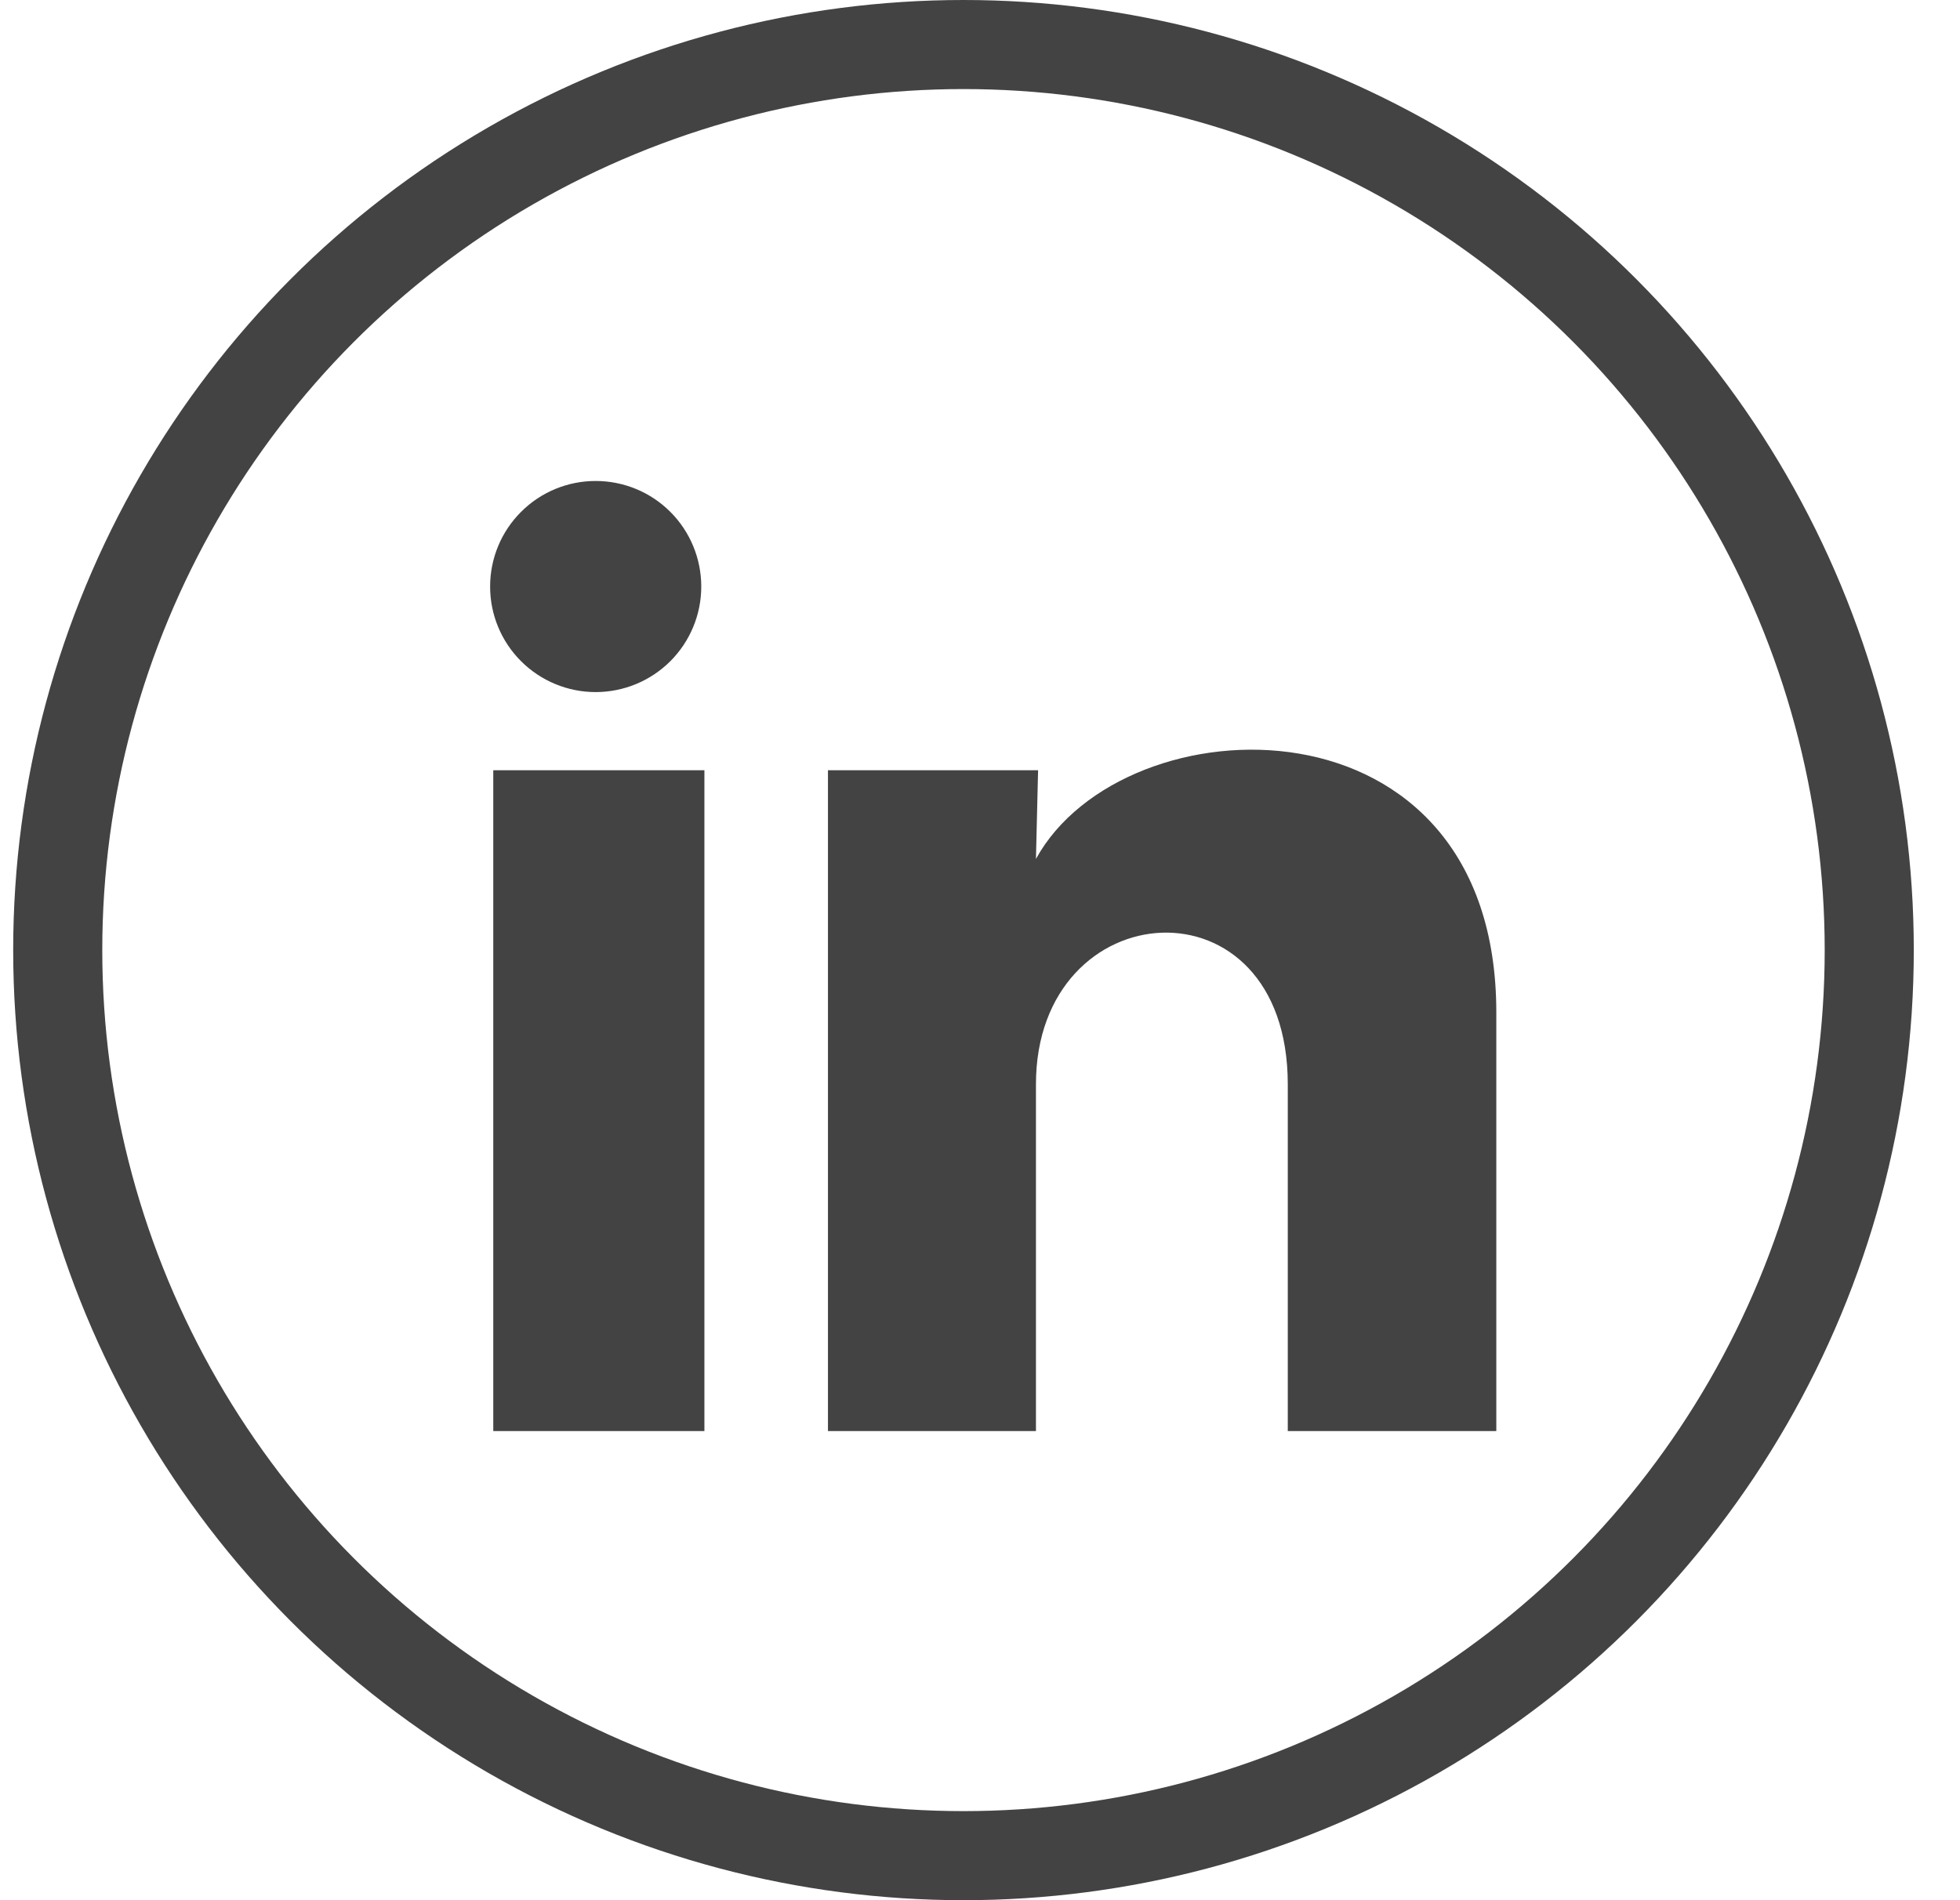
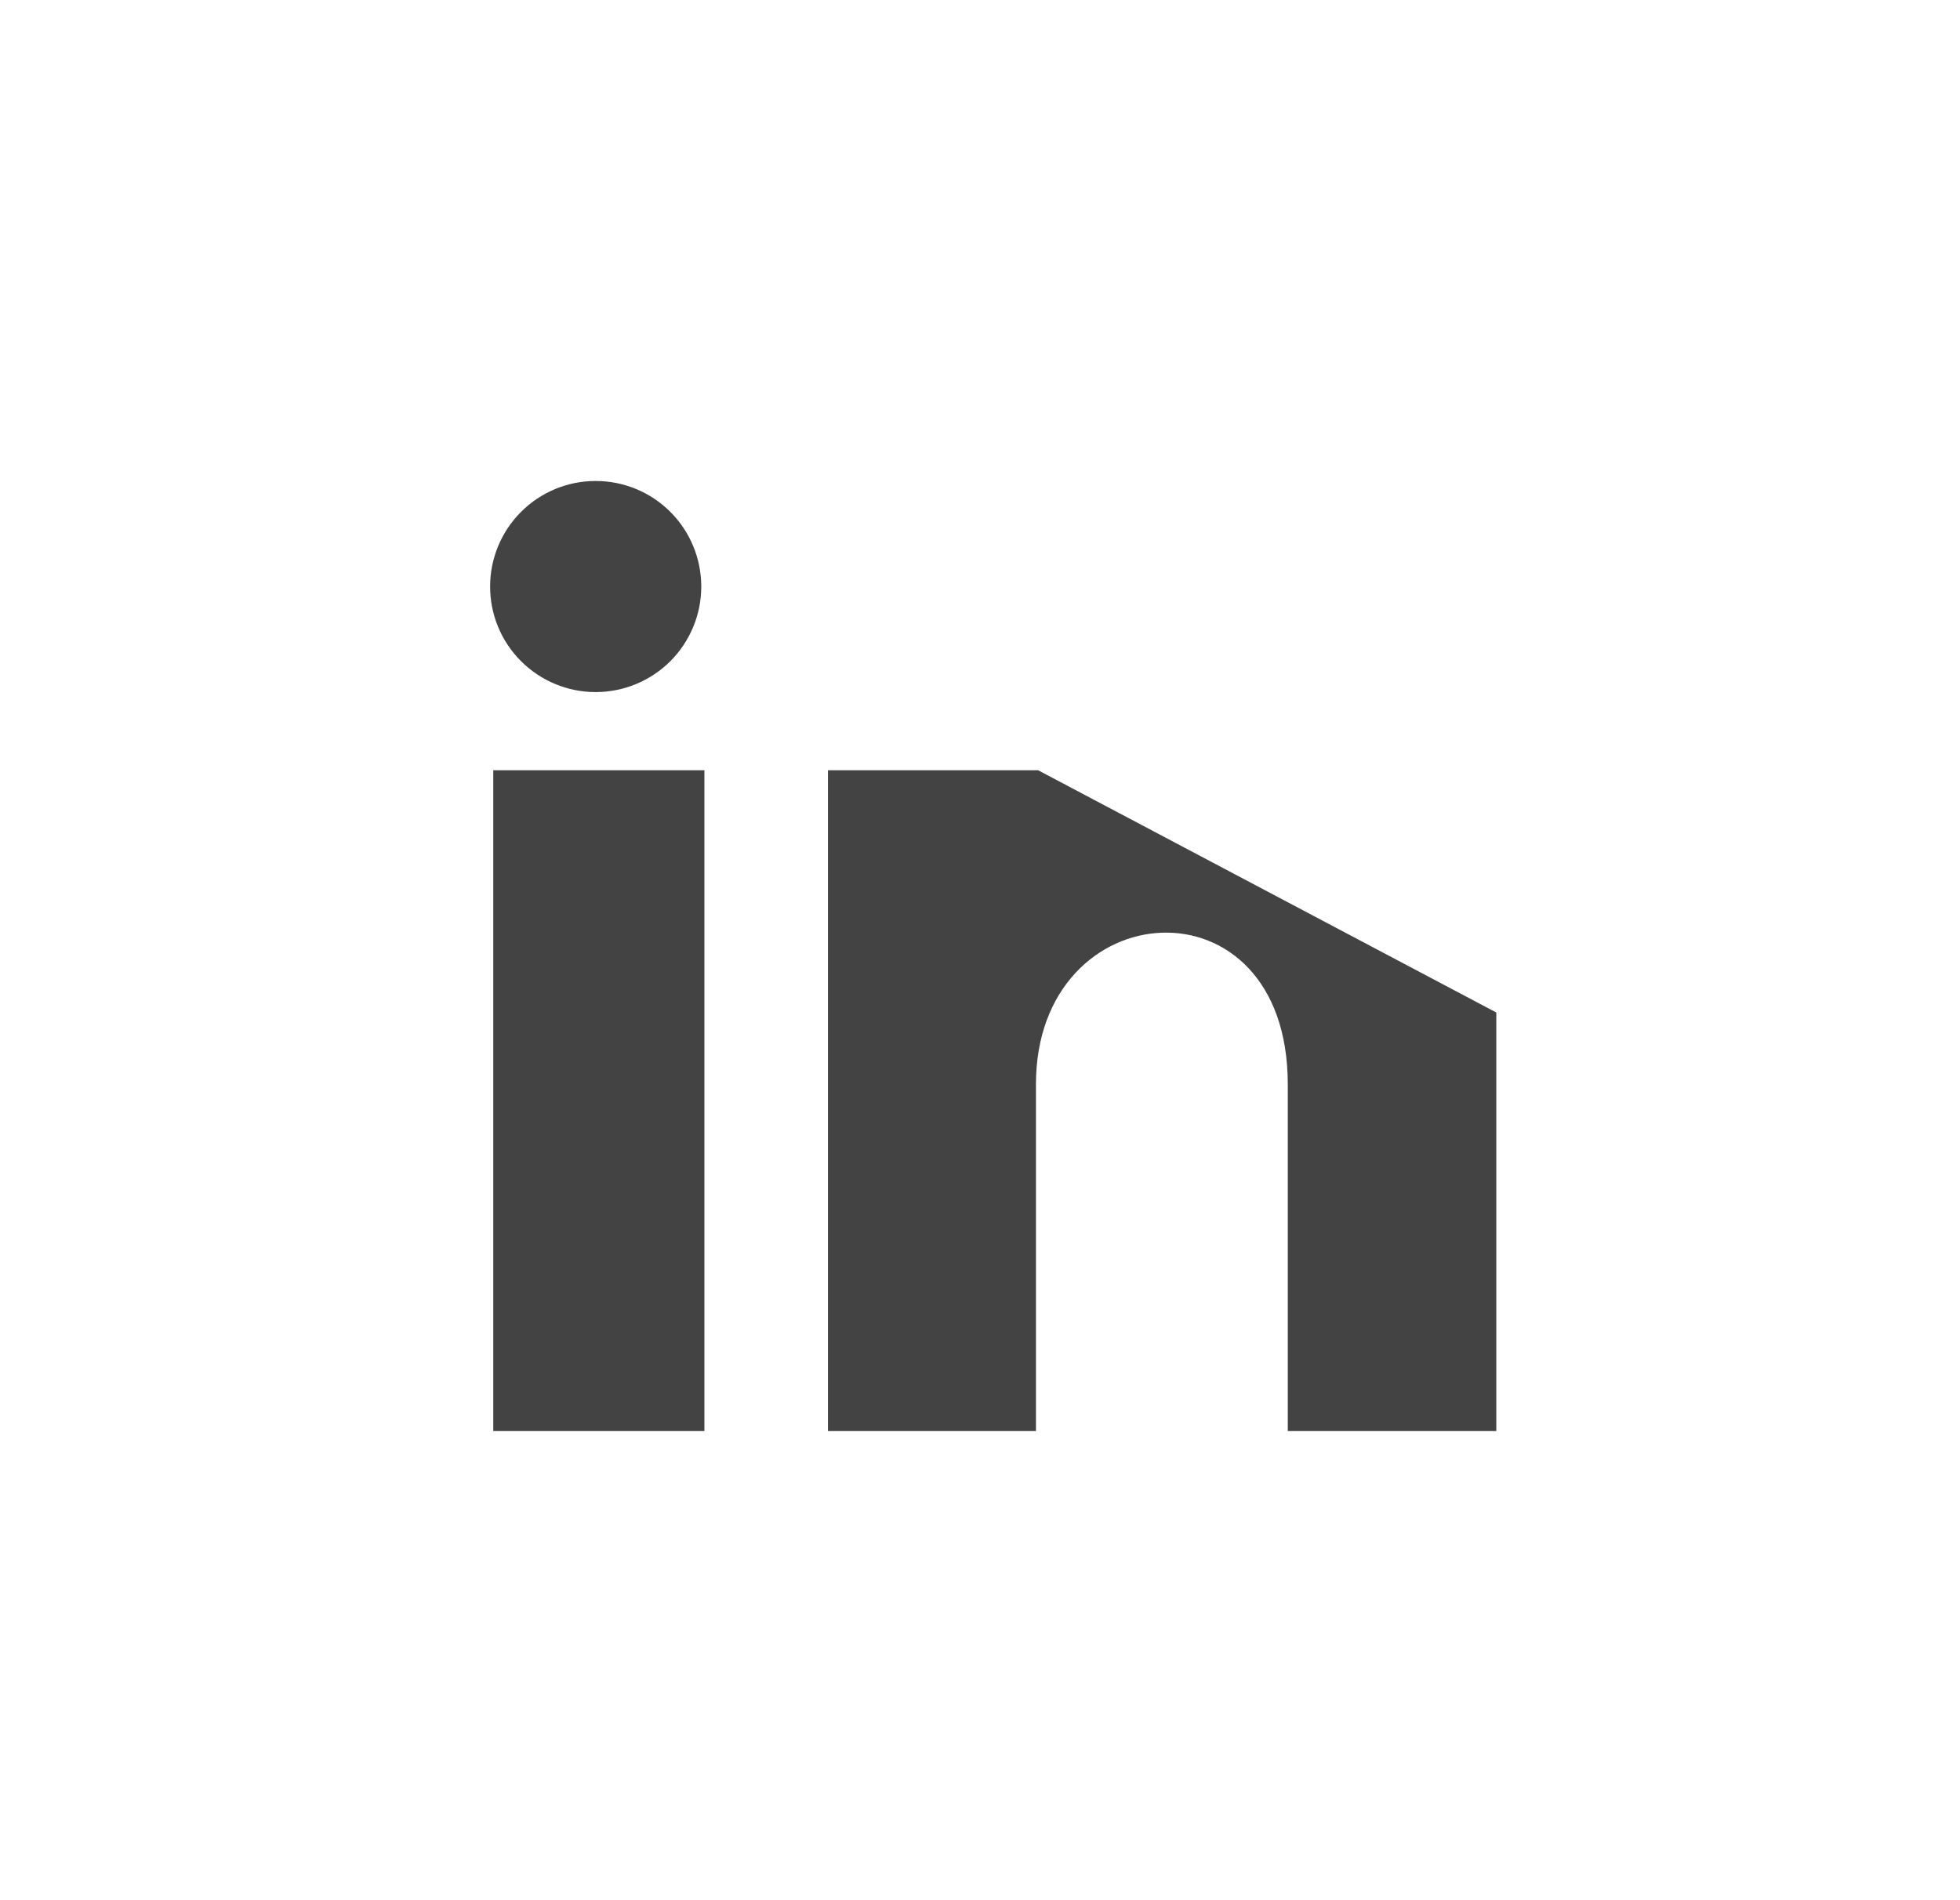
<svg xmlns="http://www.w3.org/2000/svg" width="33" height="32" viewBox="0 0 33 32" fill="none">
-   <circle cx="16.222" cy="16" r="15.25" stroke="#434343" stroke-width="1.5" />
-   <path d="M11.807 9.878C11.807 10.35 11.619 10.802 11.286 11.135C10.952 11.468 10.5 11.655 10.028 11.655C9.557 11.655 9.105 11.467 8.772 11.134C8.438 10.8 8.251 10.348 8.252 9.876C8.252 9.405 8.439 8.953 8.773 8.62C9.106 8.286 9.559 8.099 10.03 8.1C10.502 8.1 10.954 8.287 11.287 8.621C11.62 8.954 11.807 9.407 11.807 9.878ZM11.86 12.971H8.305V24.1H11.86V12.971ZM17.478 12.971H13.94V24.1H17.442V18.26C17.442 15.007 21.682 14.705 21.682 18.26V24.1H25.193V17.051C25.193 11.567 18.918 11.771 17.442 14.465L17.478 12.971Z" fill="#434343" />
+   <path d="M11.807 9.878C11.807 10.35 11.619 10.802 11.286 11.135C10.952 11.468 10.5 11.655 10.028 11.655C9.557 11.655 9.105 11.467 8.772 11.134C8.438 10.8 8.251 10.348 8.252 9.876C8.252 9.405 8.439 8.953 8.773 8.62C9.106 8.286 9.559 8.099 10.03 8.1C10.502 8.1 10.954 8.287 11.287 8.621C11.62 8.954 11.807 9.407 11.807 9.878ZM11.86 12.971H8.305V24.1H11.86V12.971ZM17.478 12.971H13.94V24.1H17.442V18.26C17.442 15.007 21.682 14.705 21.682 18.26V24.1H25.193V17.051L17.478 12.971Z" fill="#434343" />
</svg>